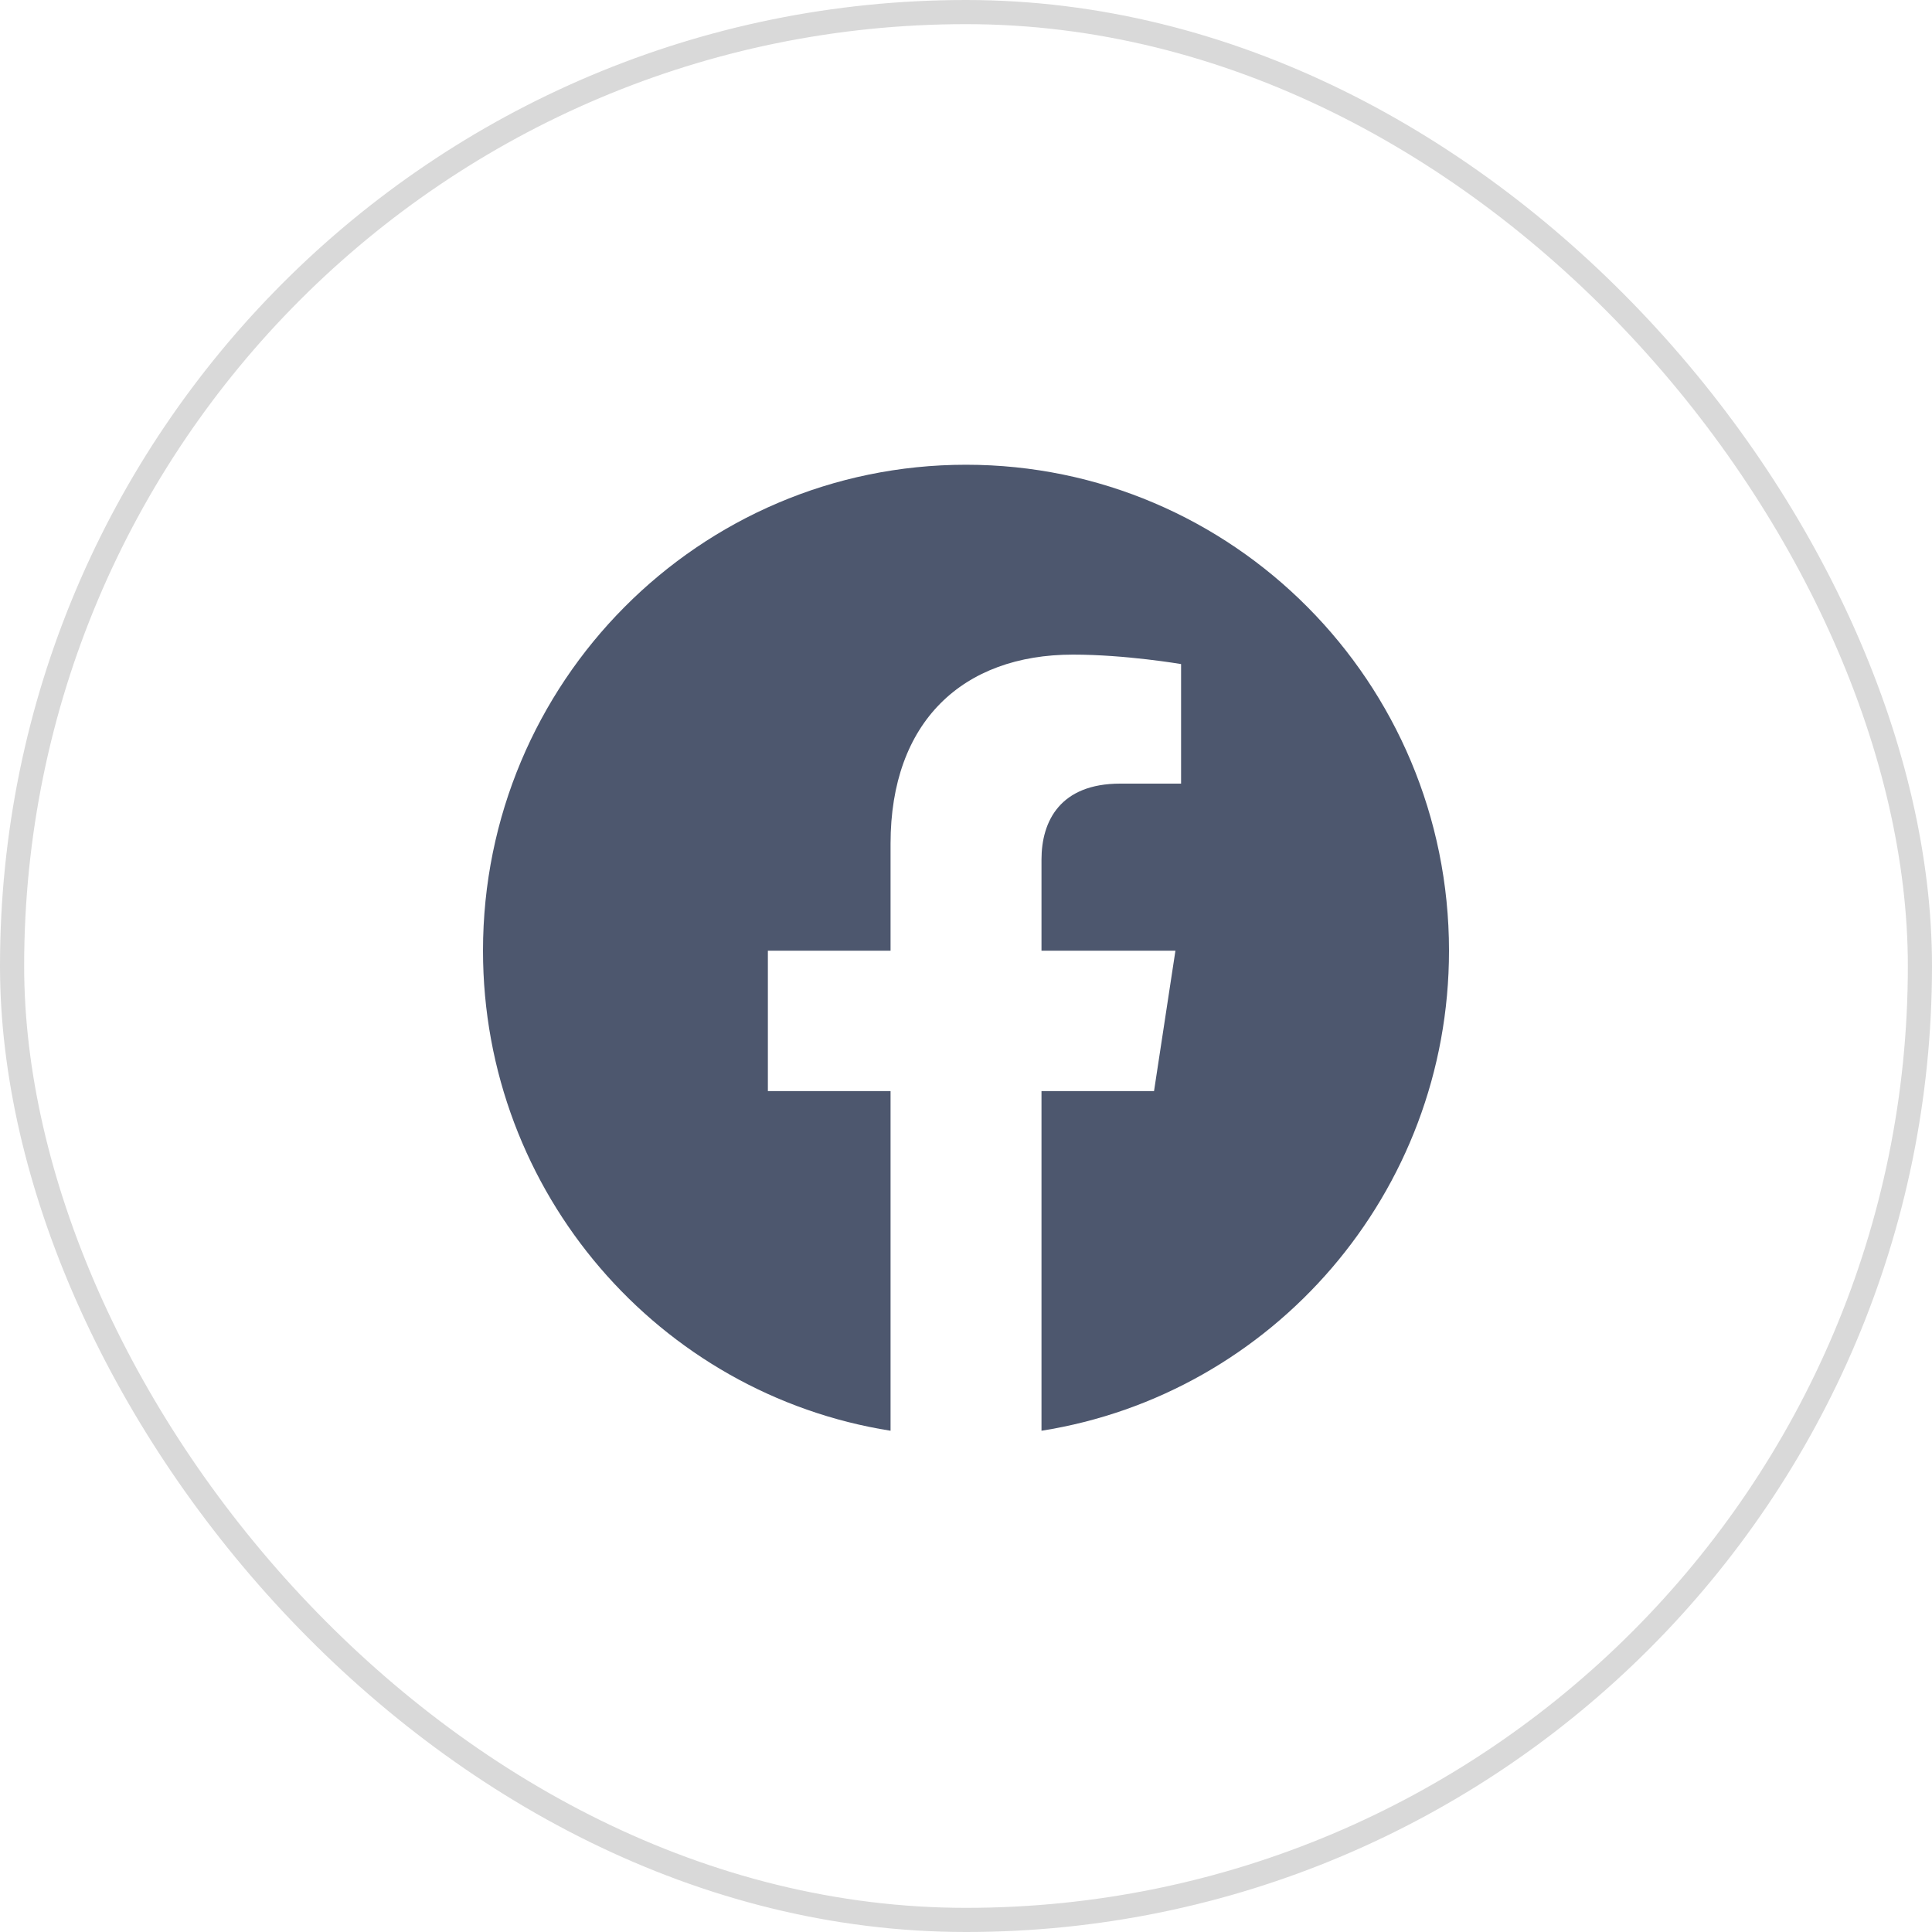
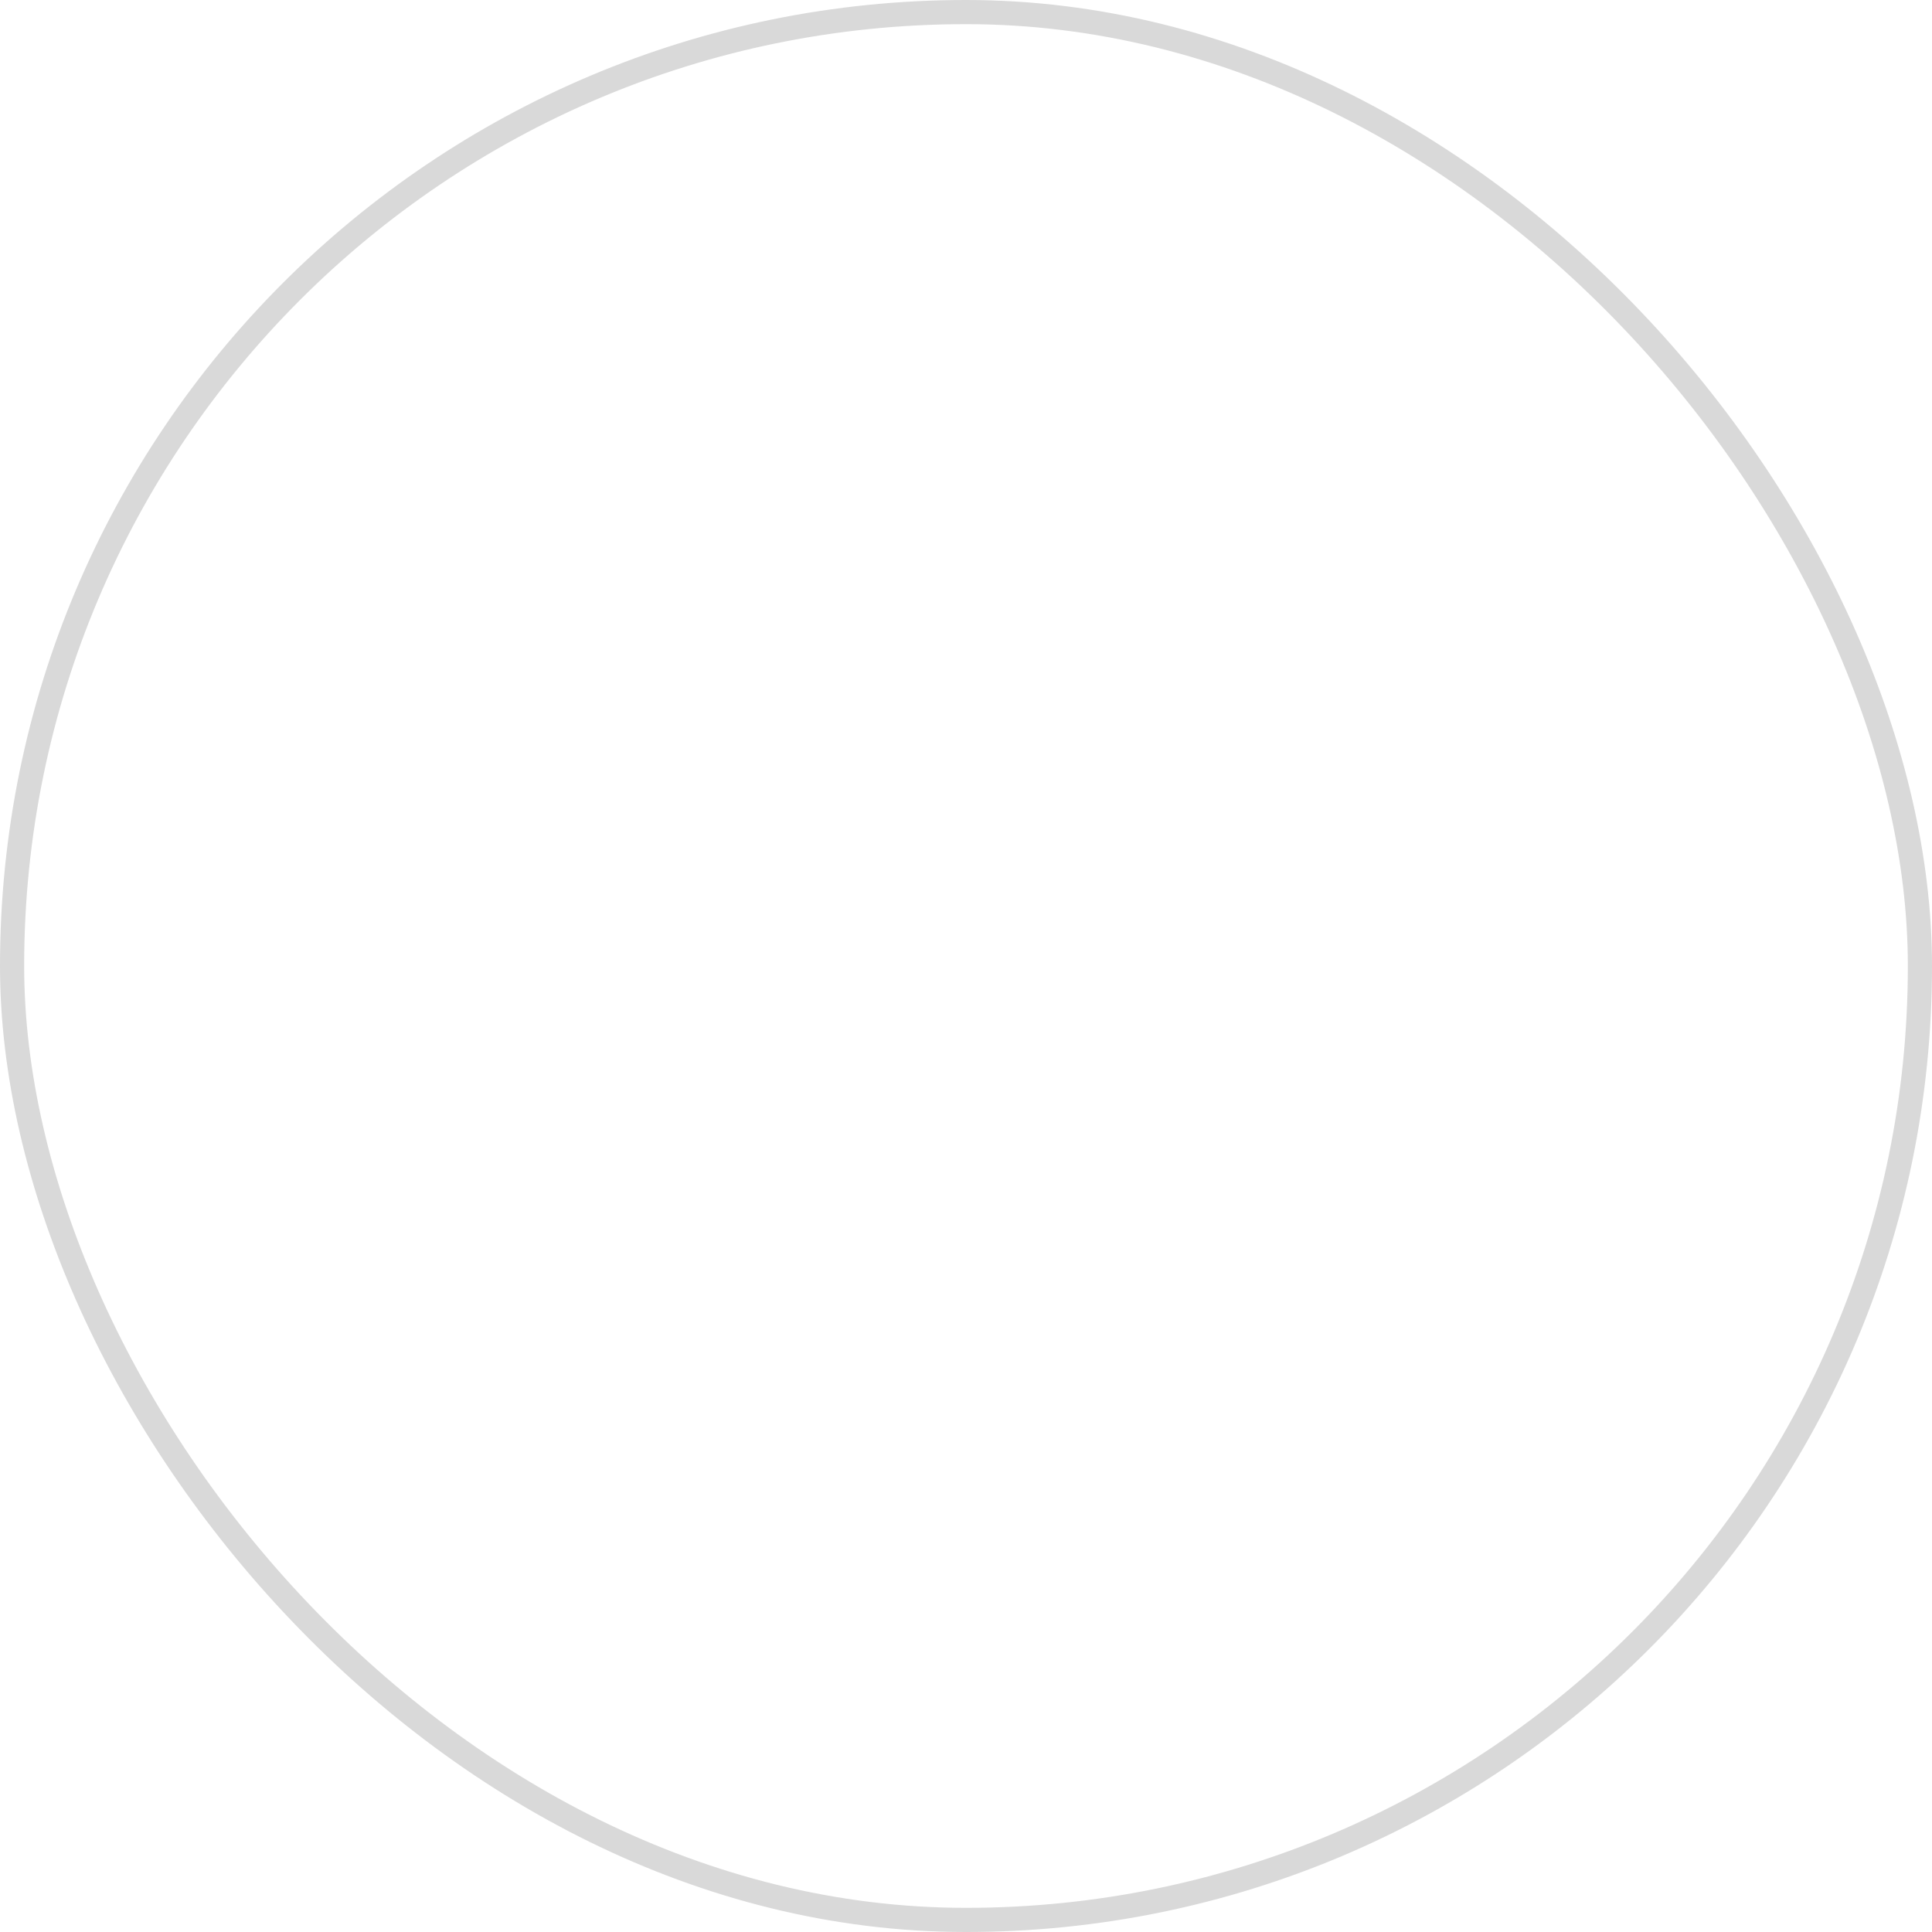
<svg xmlns="http://www.w3.org/2000/svg" width="40" height="40" viewBox="0 0 40 40" fill="none">
  <rect x="0.25" y="0.25" width="39.5" height="39.5" rx="19.75" stroke="#D9D9D9" stroke-width="0.5" />
-   <path d="M20 9.622C14.477 9.622 10 14.126 10 19.683C10 24.704 13.657 28.866 18.438 29.622V22.59H15.898V19.683H18.438V17.466C18.438 14.945 19.93 13.553 22.215 13.553C23.309 13.553 24.453 13.749 24.453 13.749V16.224H23.193C21.95 16.224 21.563 17 21.563 17.796V19.683H24.336L23.893 22.59H21.563V29.622C26.343 28.867 30 24.703 30 19.683C30 14.126 25.523 9.622 20 9.622Z" fill="#4D576E" />
</svg>